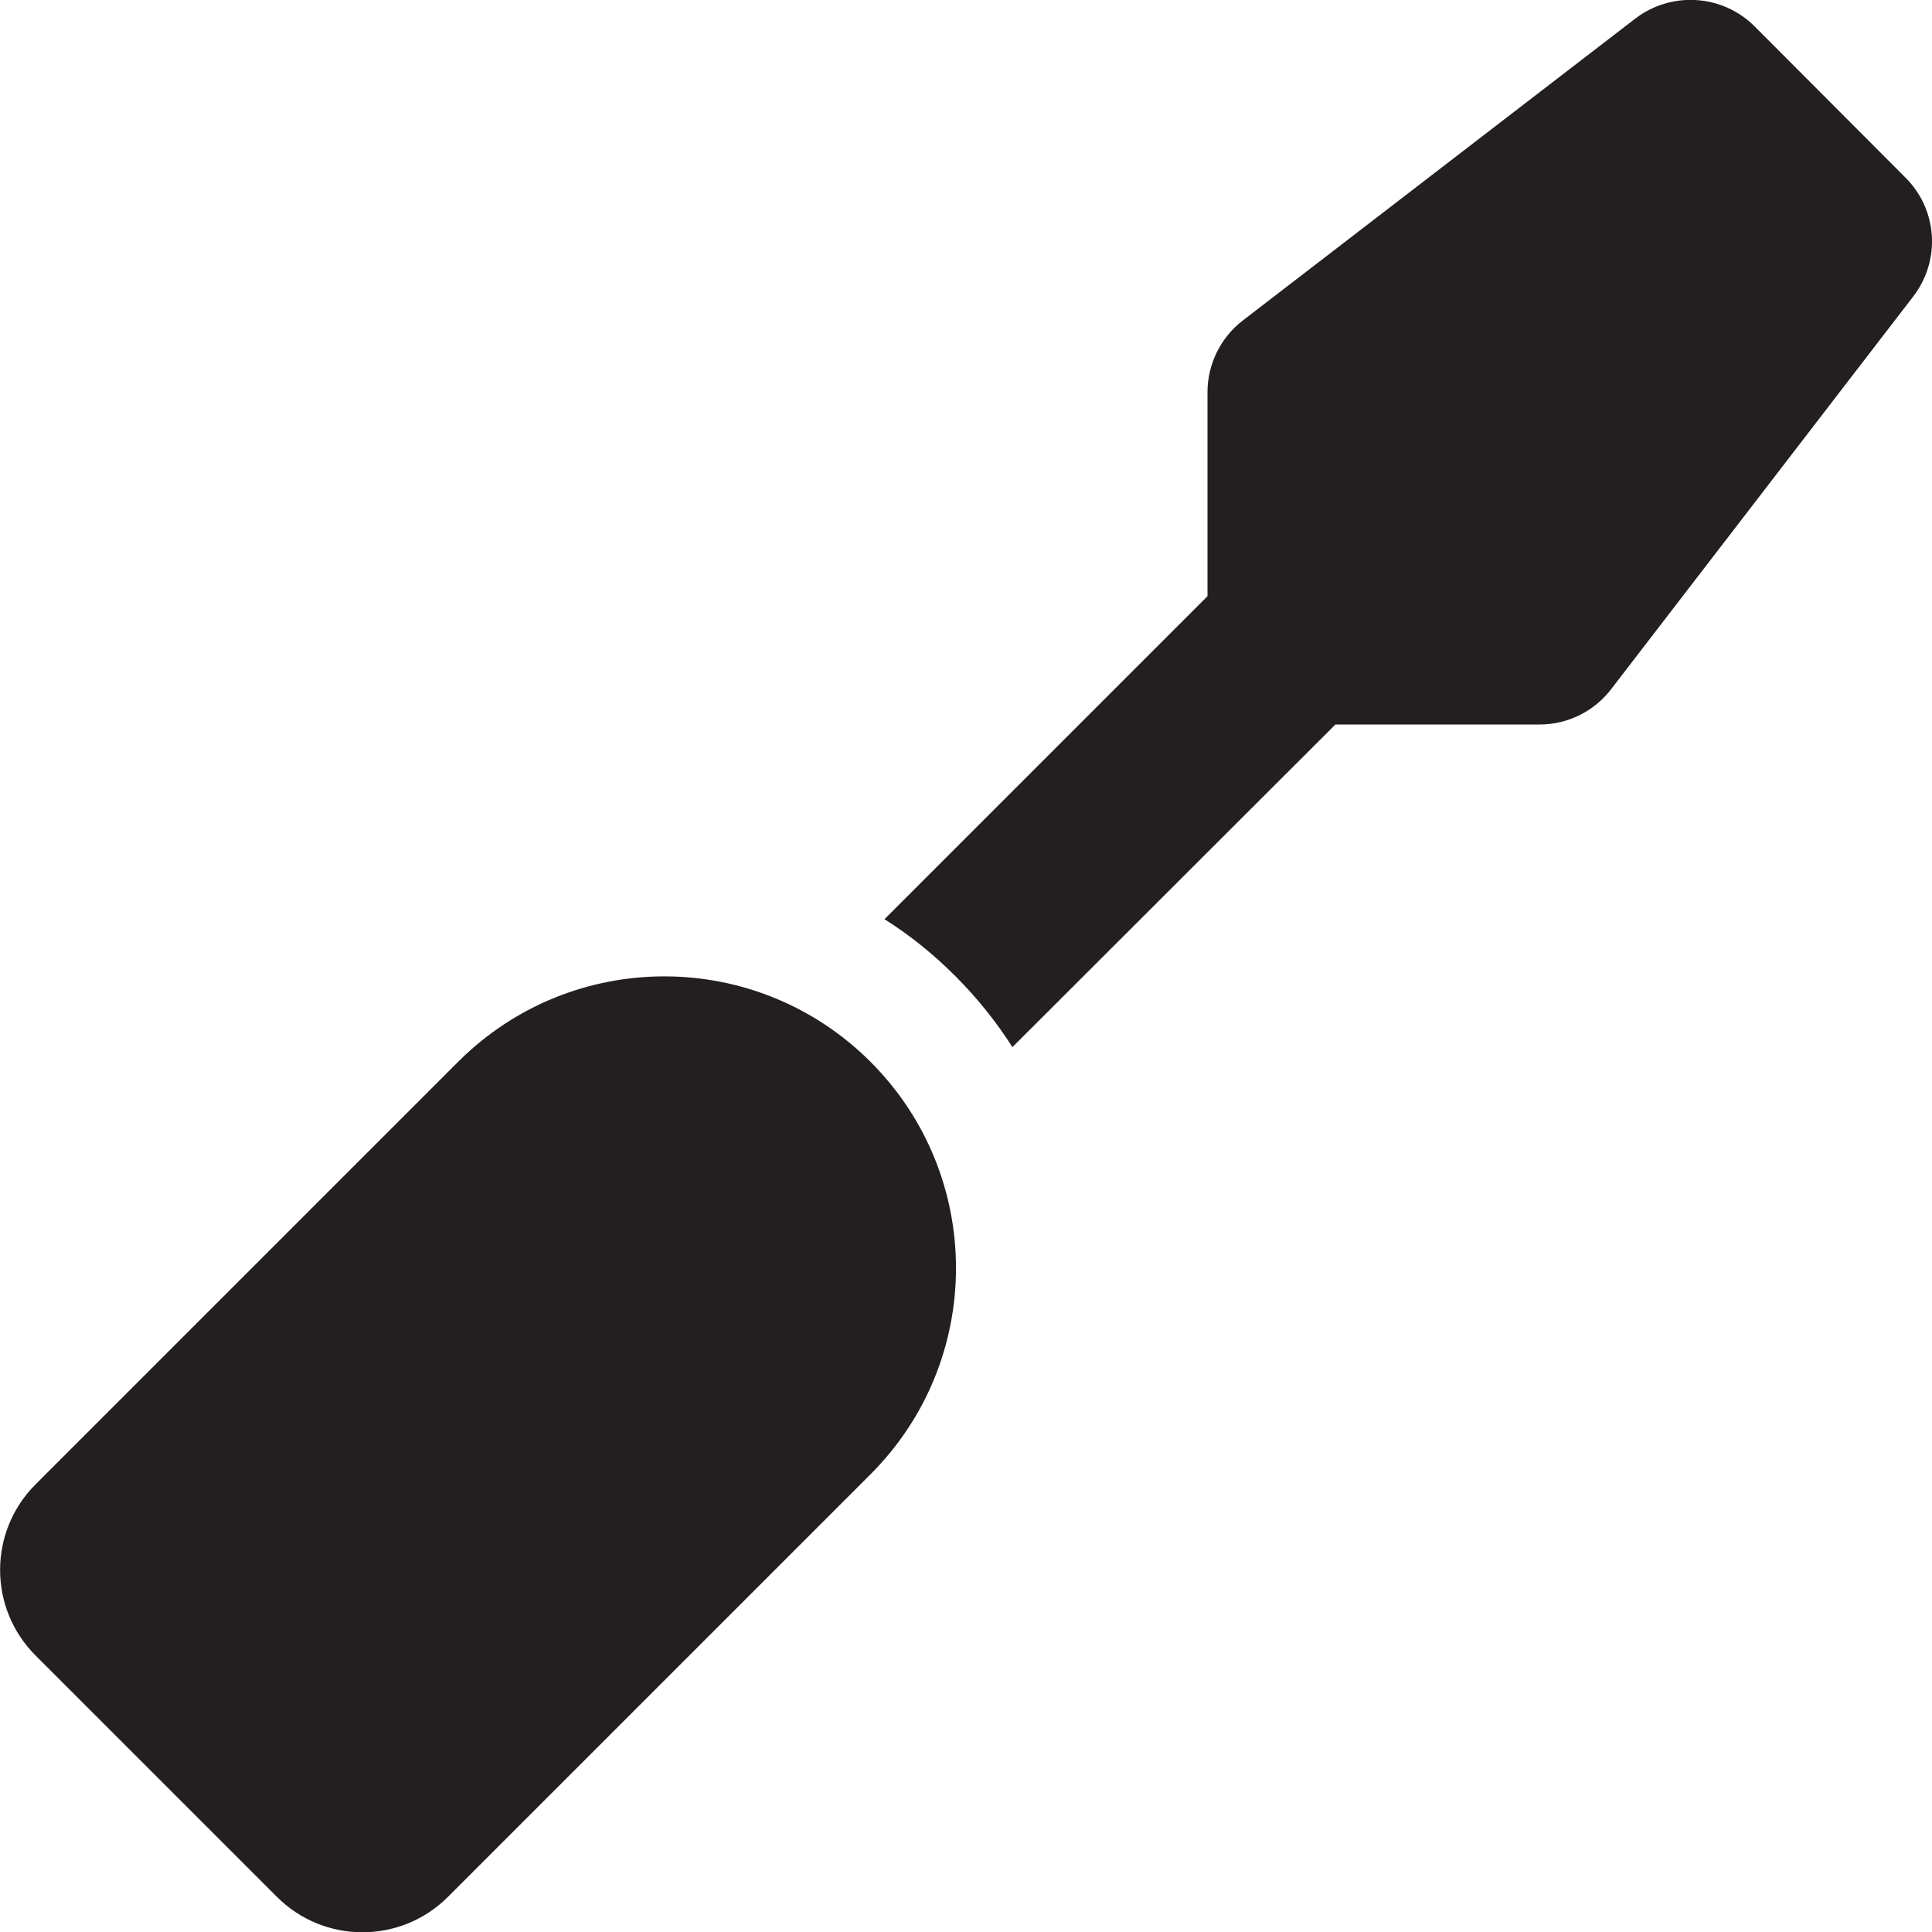
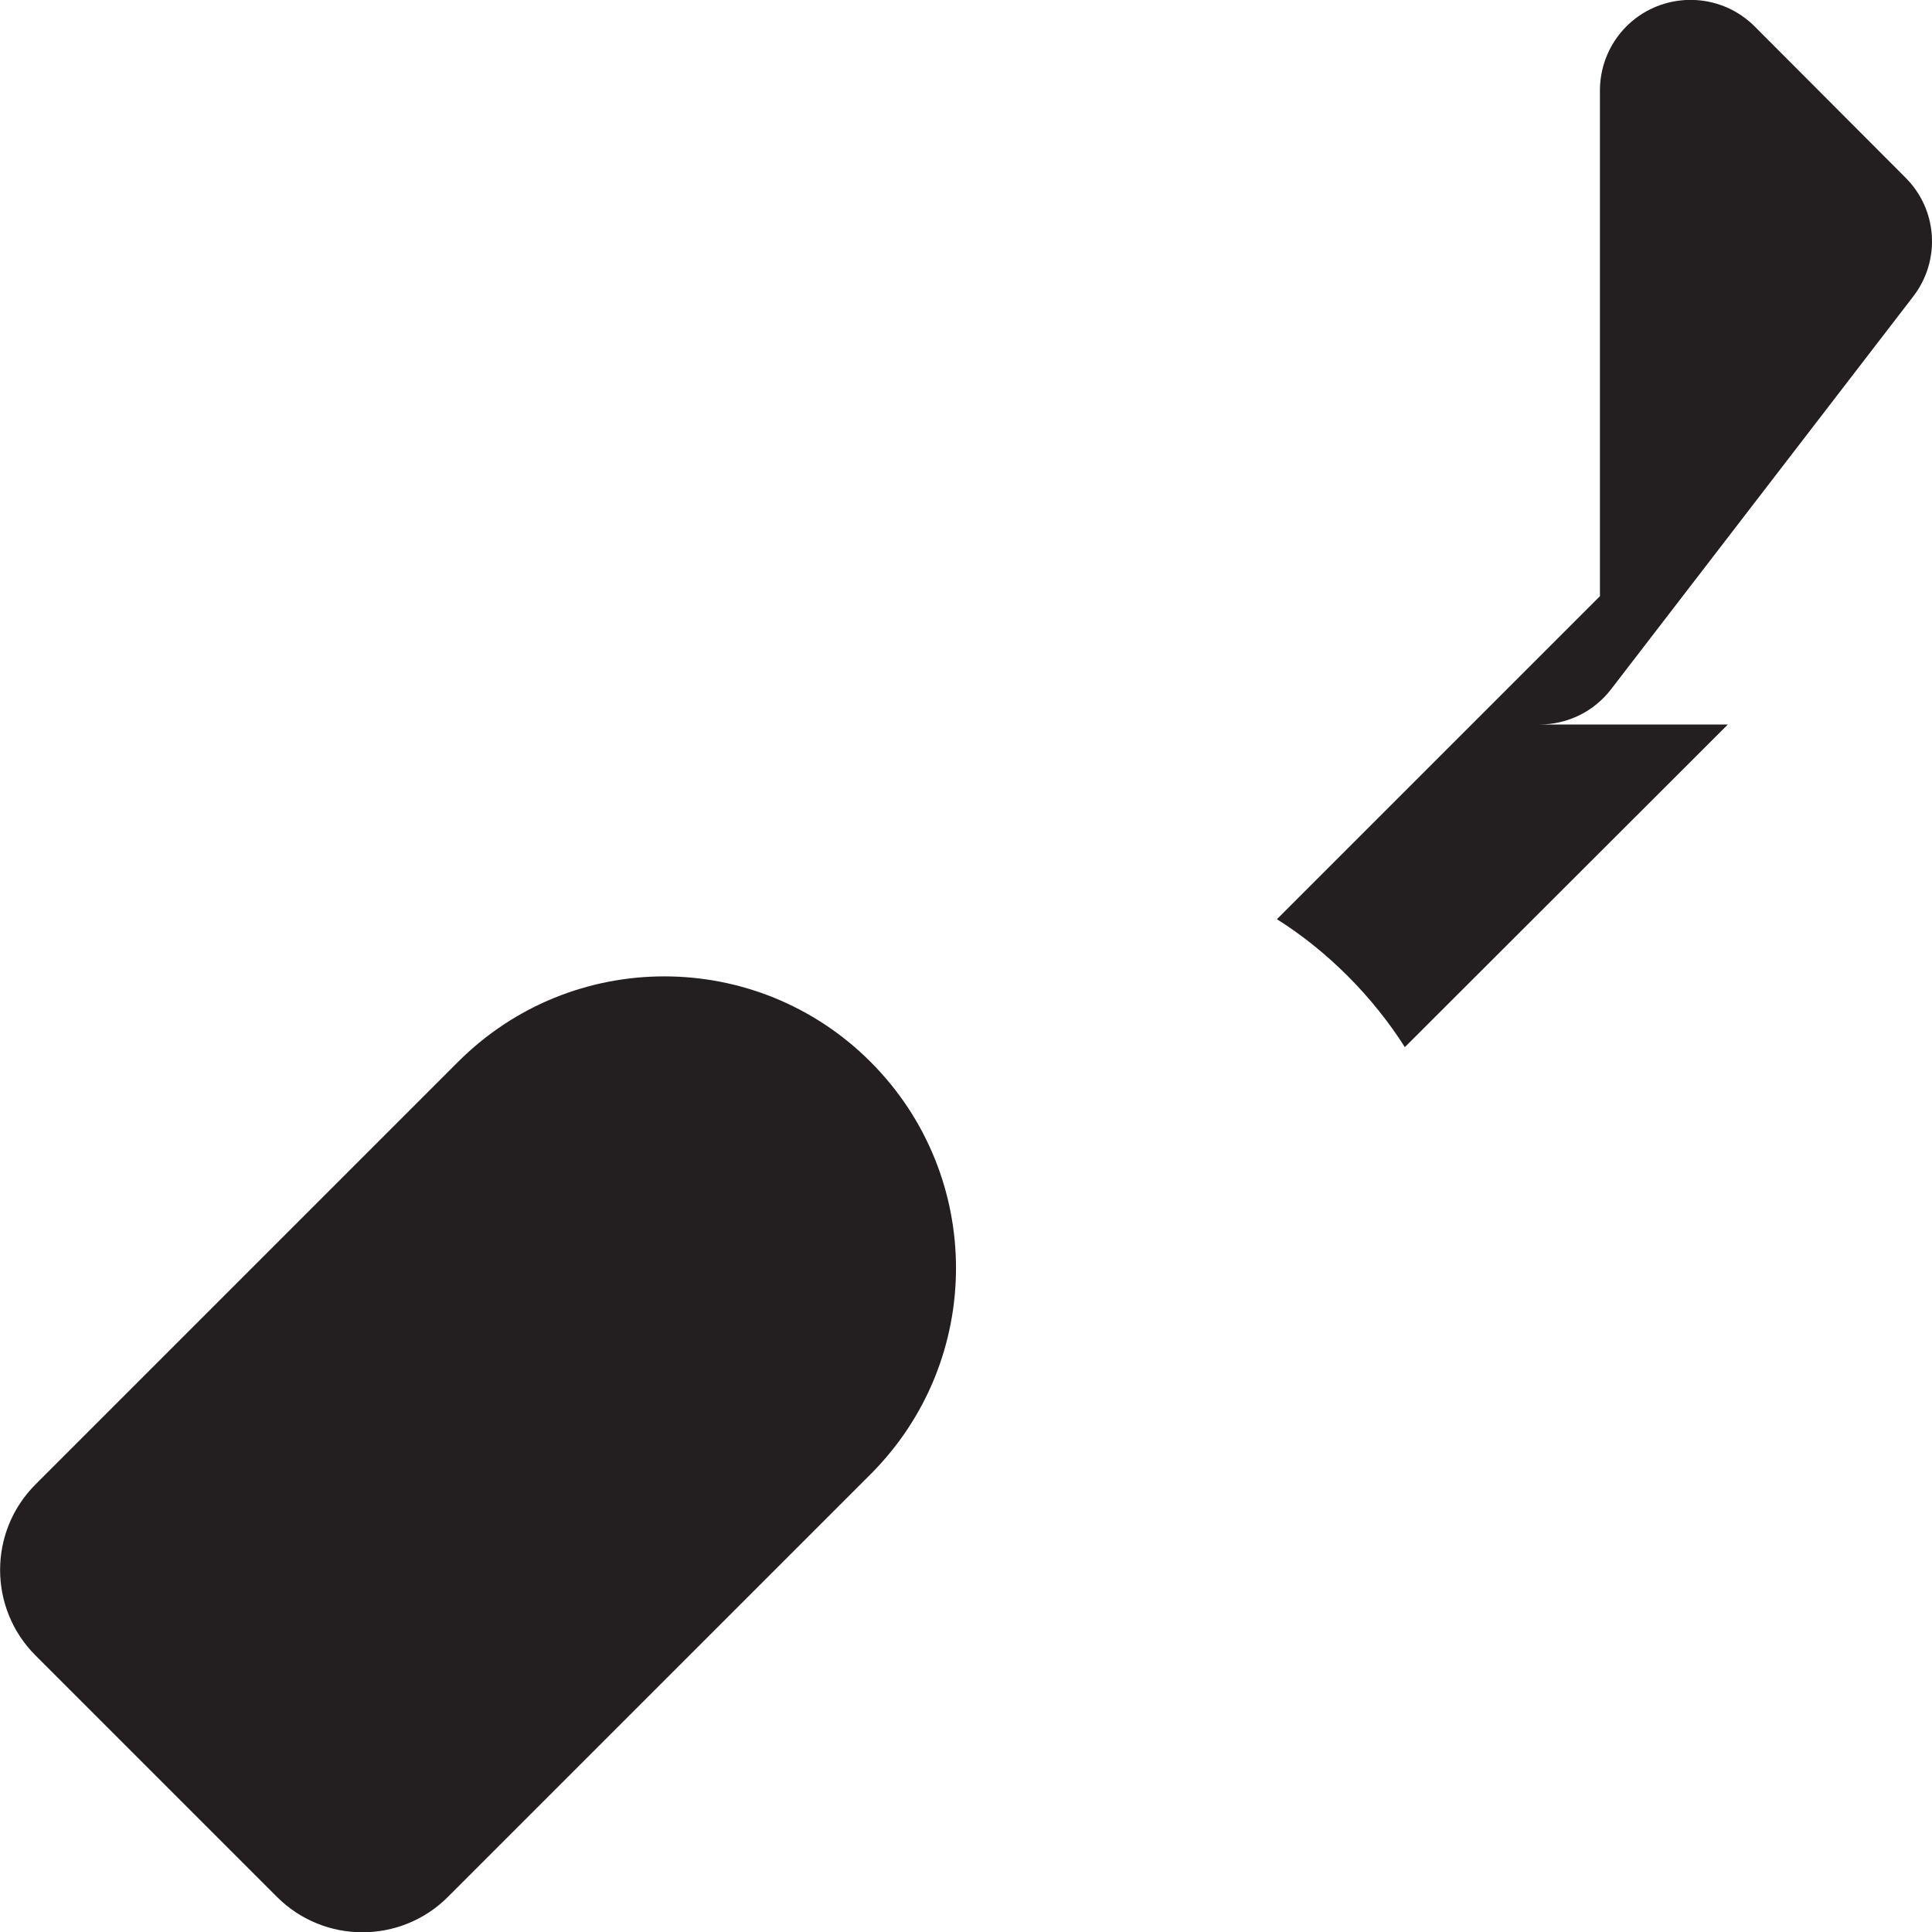
<svg xmlns="http://www.w3.org/2000/svg" version="1.1" id="Layer_1" x="0px" y="0px" viewBox="0 0 512 512" style="enable-background:new 0 0 512 512;" xml:space="preserve">
  <style type="text/css">
	.st0{fill:#231F20;}
</style>
-   <path class="st0" d="M465,7c-8.5-8.5-22-9.4-31.6-2.1l-104,80c-5.9,4.5-9.4,11.6-9.4,19V158l-85.6,85.6c6.7,4.2,13,9.3,18.8,15.1  c5.8,5.8,10.9,12.2,15.1,18.8l85.6-85.5H408c7.5,0,14.5-3.5,19-9.4l80-104c7.4-9.6,6.5-23.1-2.1-31.6L465,7z M121.4,281.4l-112,112  c-12.5,12.5-12.5,32.8,0,45.3l64,64c12.5,12.5,32.8,12.5,45.3,0l112-112c30.2-30.2,30.2-79.1,0-109.3S151.6,251.2,121.4,281.4  L121.4,281.4z" />
+   <path class="st0" d="M465,7c-8.5-8.5-22-9.4-31.6-2.1c-5.9,4.5-9.4,11.6-9.4,19V158l-85.6,85.6c6.7,4.2,13,9.3,18.8,15.1  c5.8,5.8,10.9,12.2,15.1,18.8l85.6-85.5H408c7.5,0,14.5-3.5,19-9.4l80-104c7.4-9.6,6.5-23.1-2.1-31.6L465,7z M121.4,281.4l-112,112  c-12.5,12.5-12.5,32.8,0,45.3l64,64c12.5,12.5,32.8,12.5,45.3,0l112-112c30.2-30.2,30.2-79.1,0-109.3S151.6,251.2,121.4,281.4  L121.4,281.4z" />
</svg>